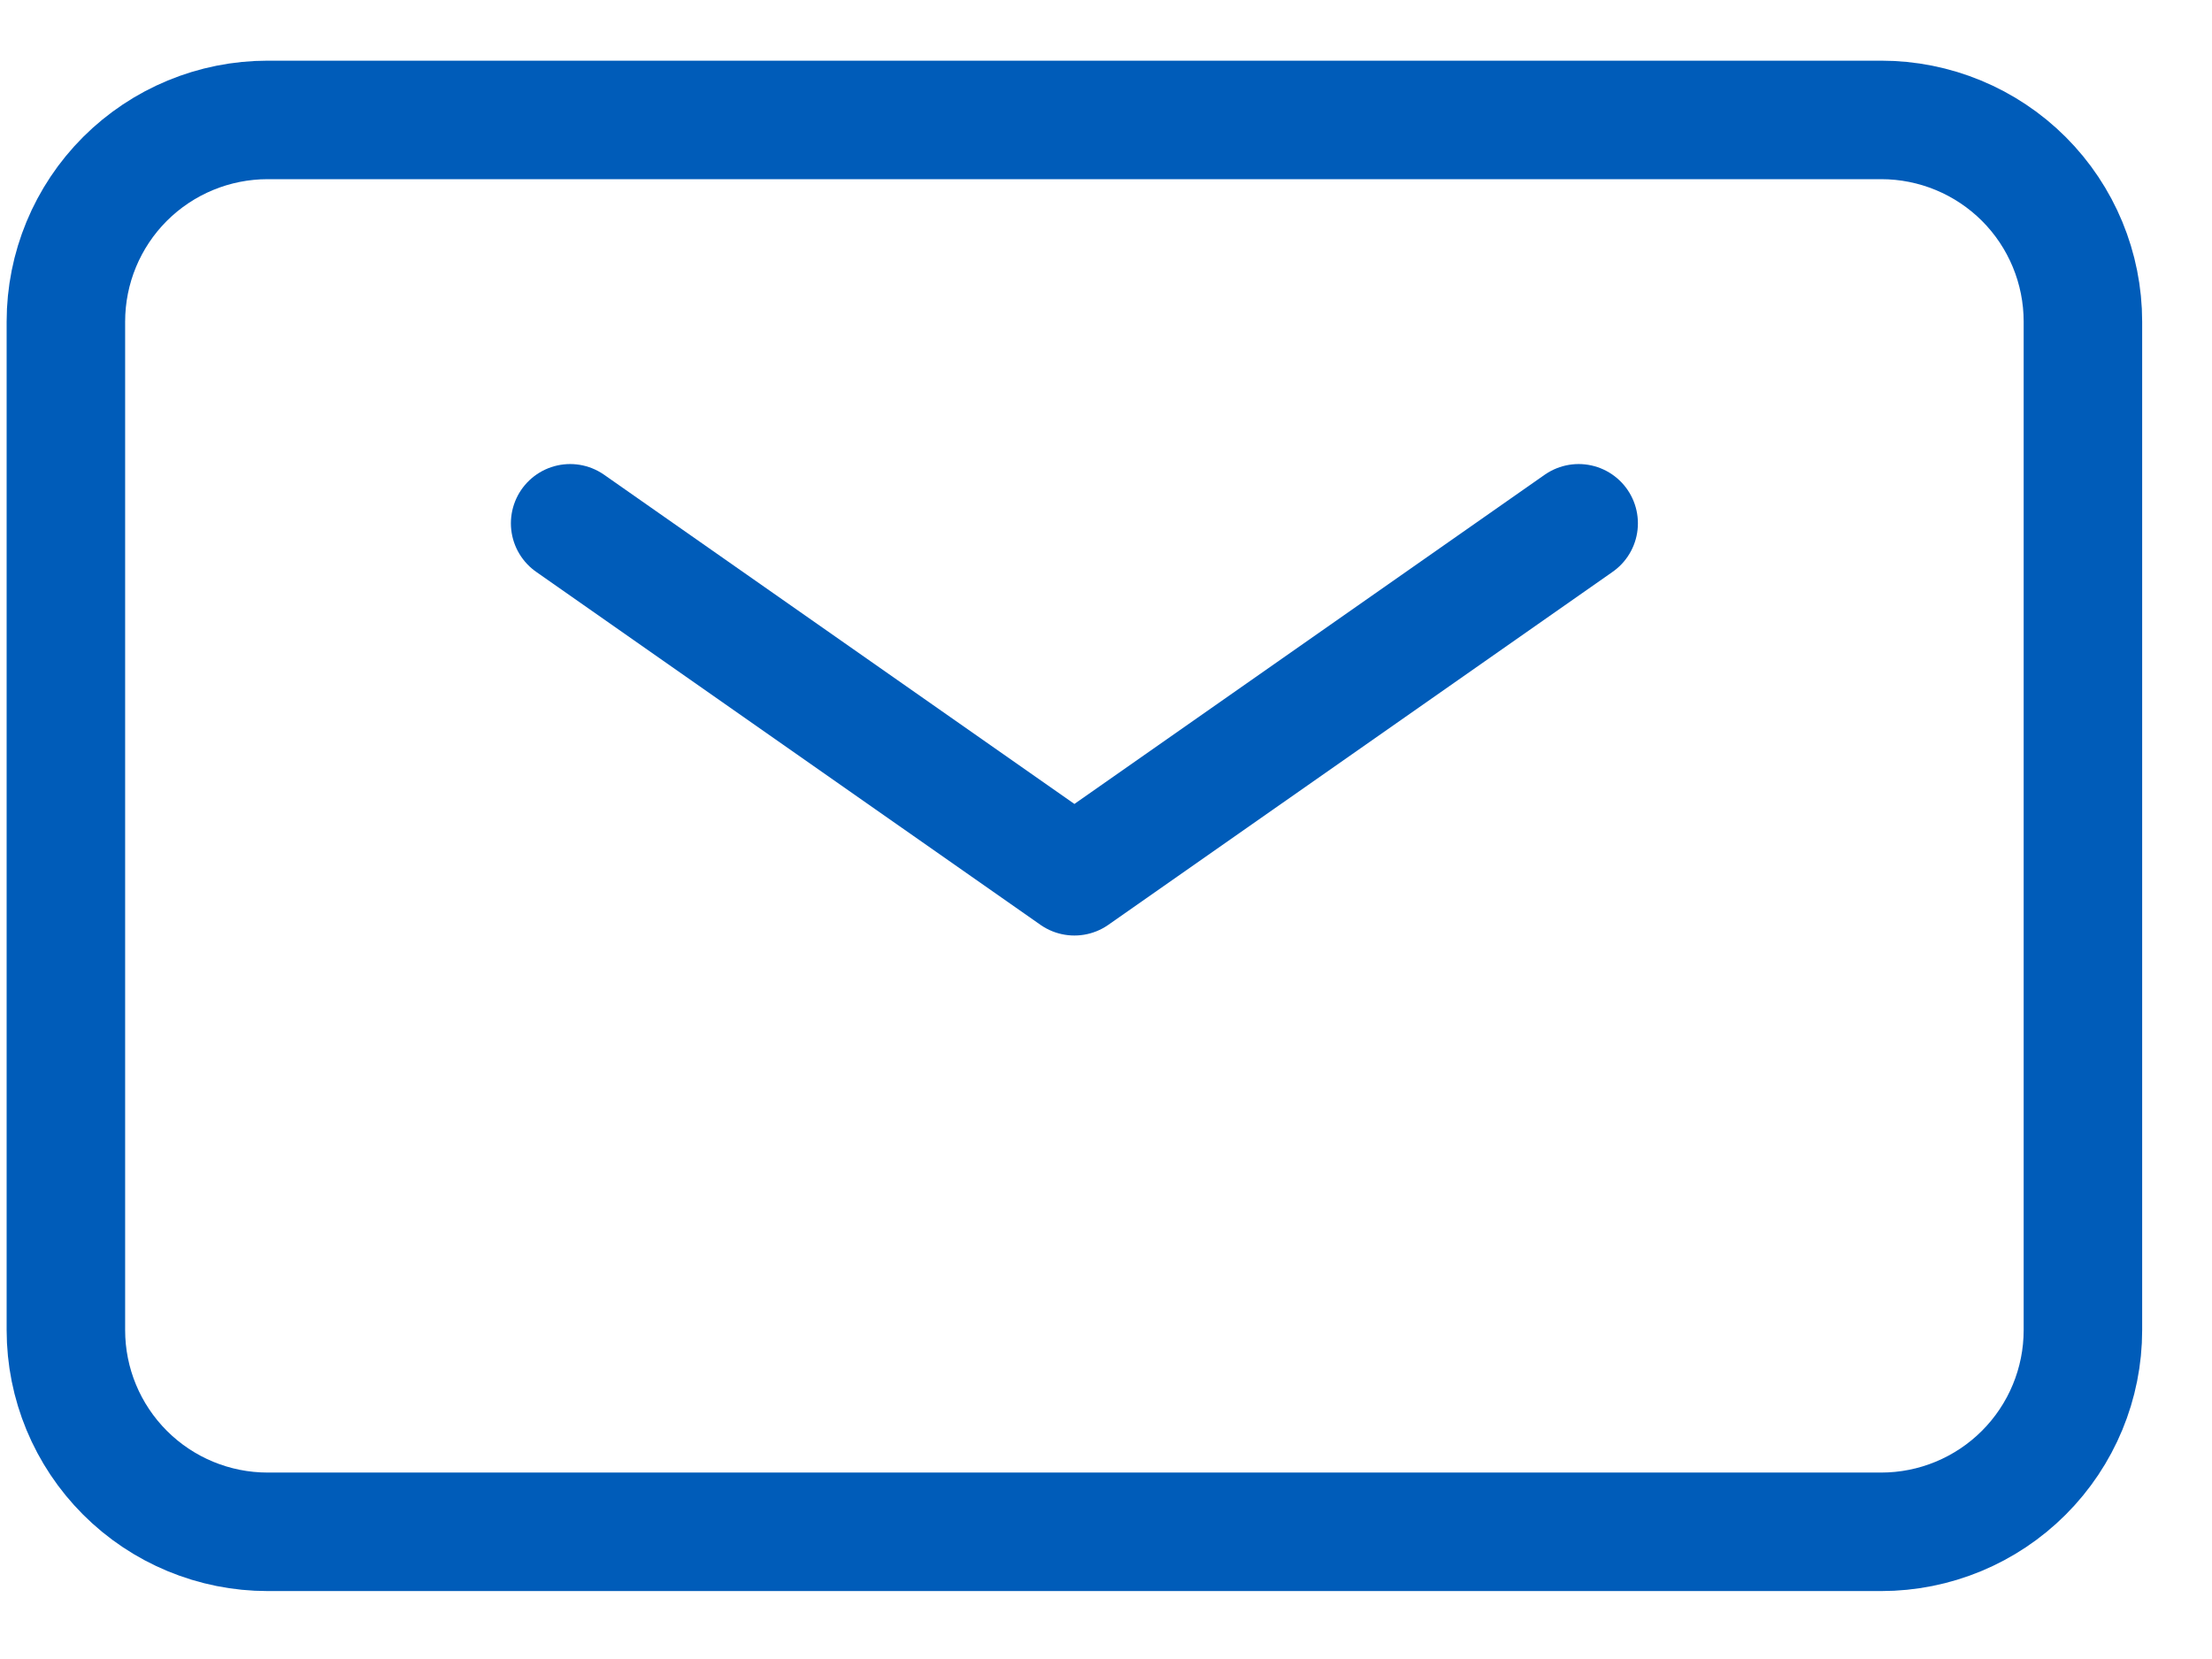
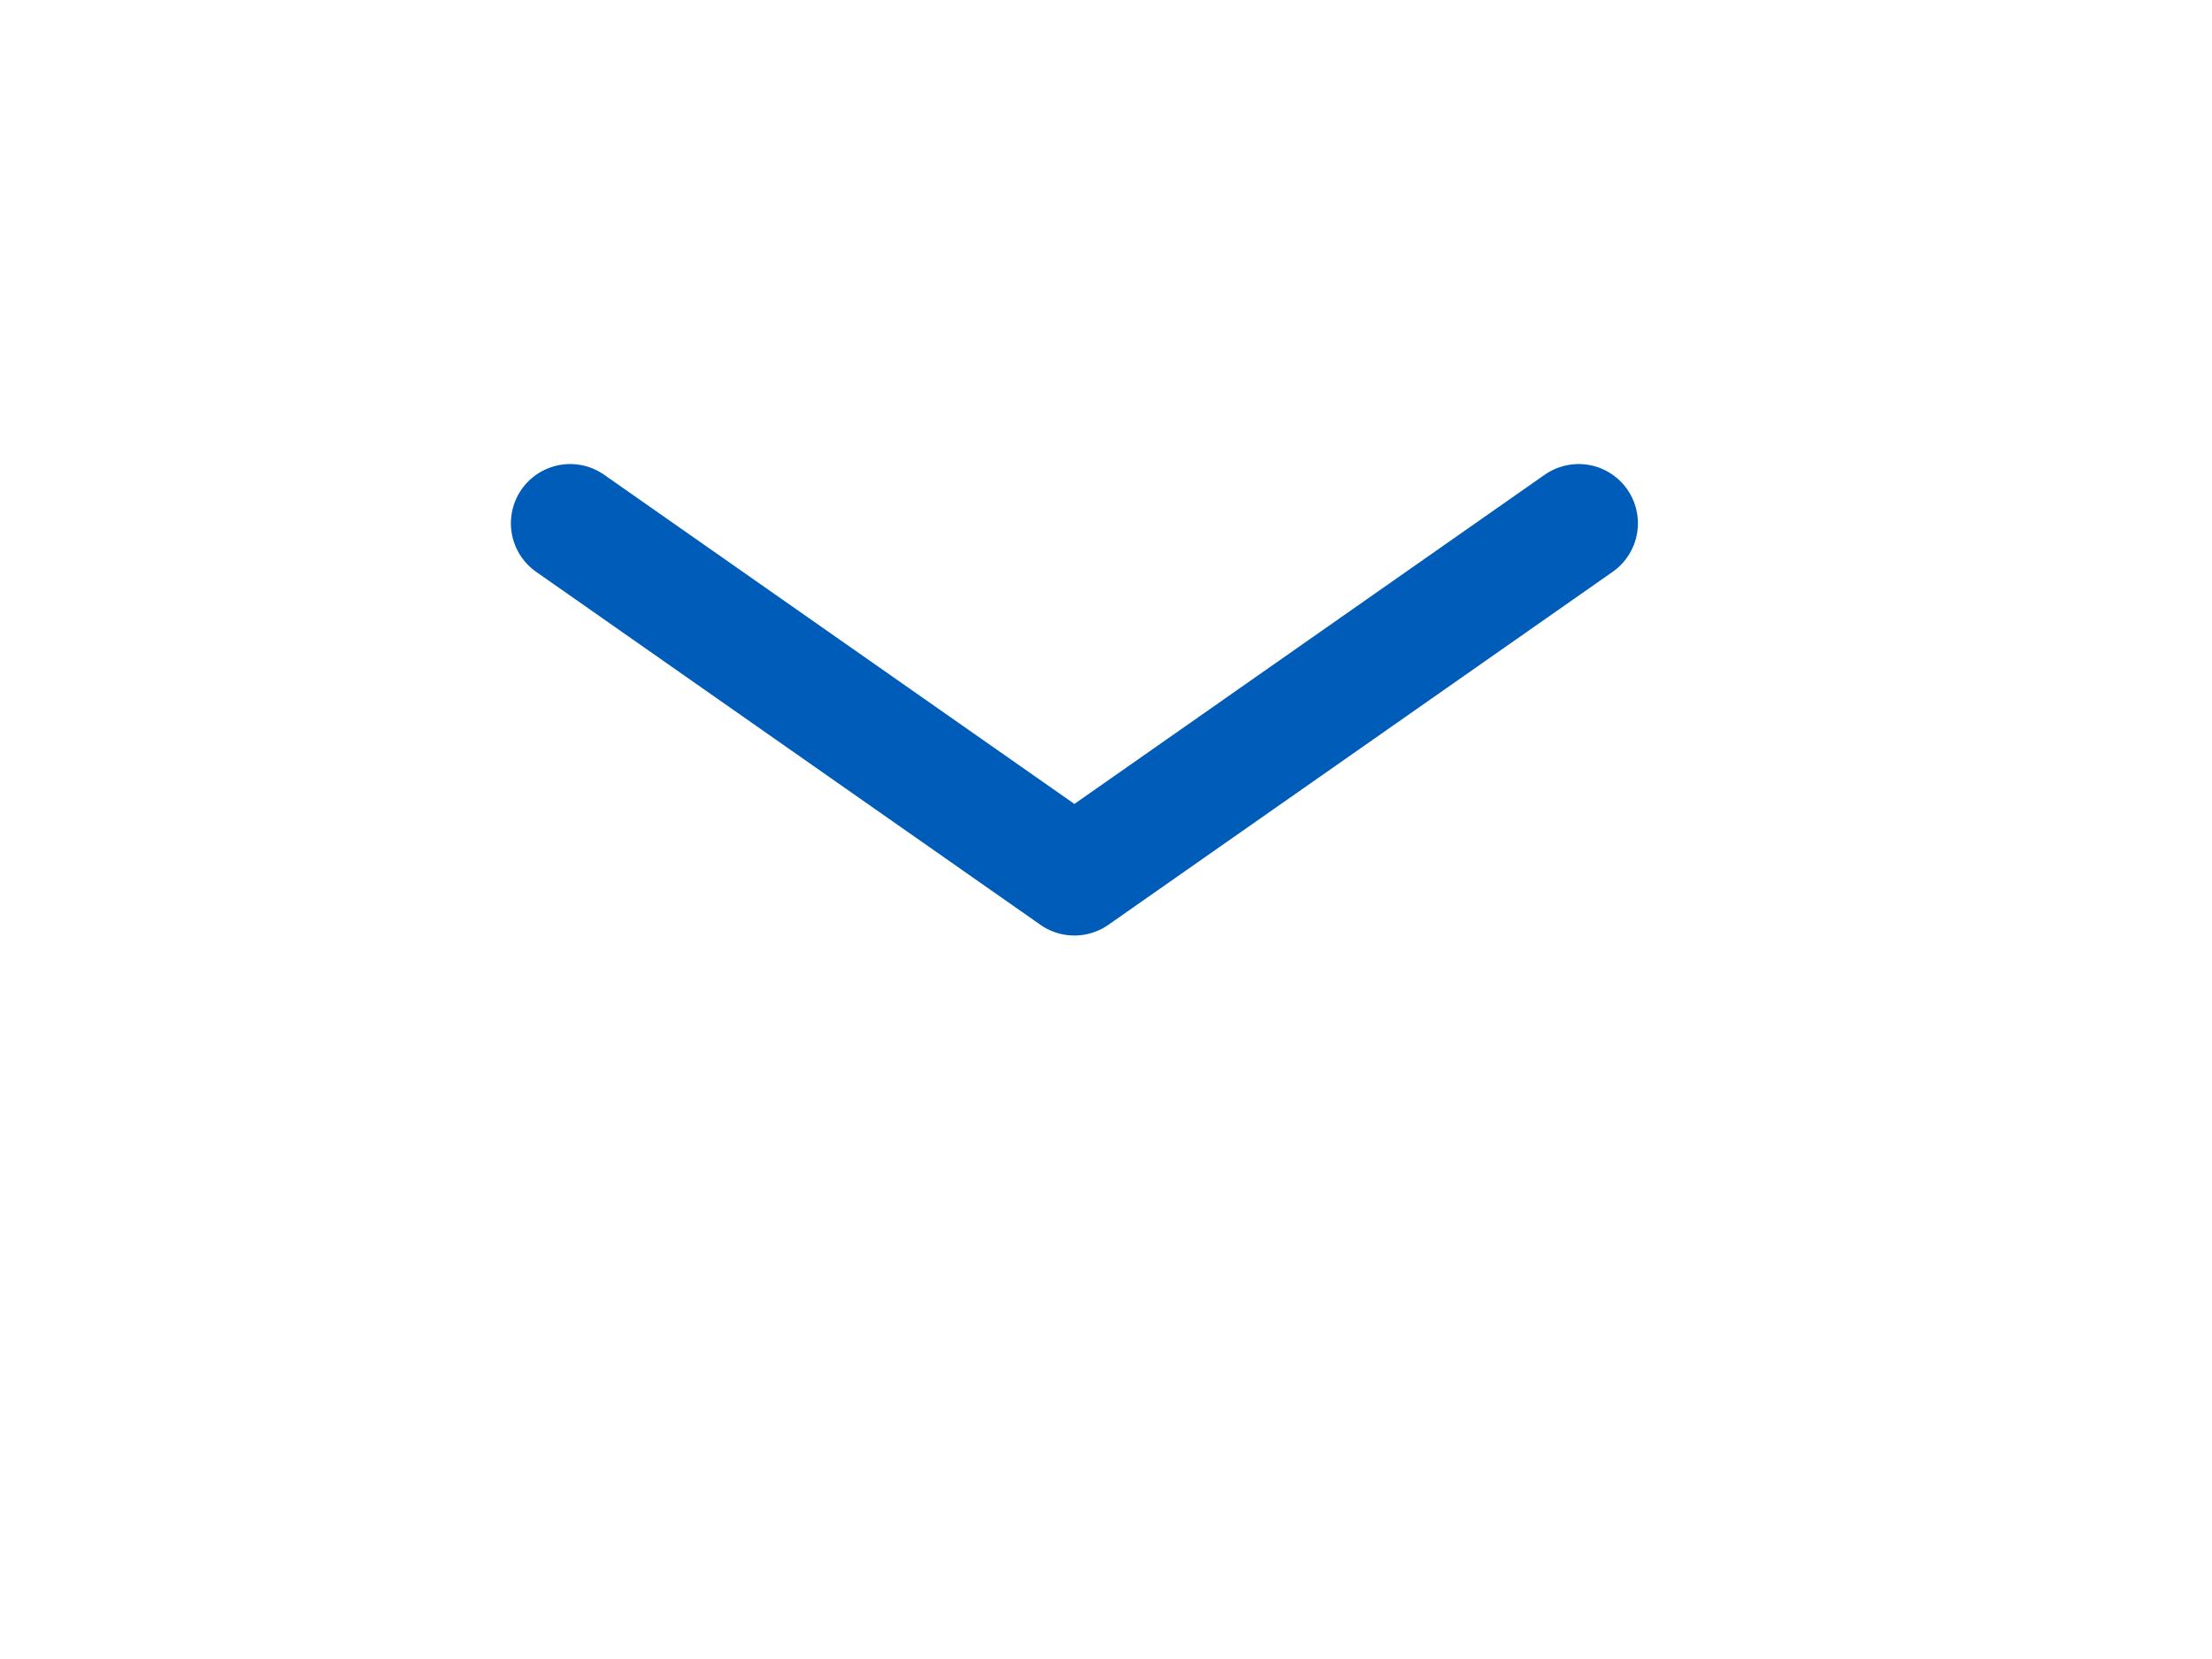
<svg xmlns="http://www.w3.org/2000/svg" width="28" height="21" viewBox="0 0 28 21" fill="none">
  <g id="Group">
    <path id="Vector" d="M7.217 6.624L13.6 11.092L19.983 6.624" stroke="#005CB9" stroke-width="1.5" stroke-linecap="round" stroke-linejoin="round" />
-     <path id="Vector_2" d="M0.834 16.837V4.071C0.834 3.394 1.103 2.744 1.582 2.265C2.061 1.787 2.71 1.518 3.388 1.518H23.813C24.49 1.518 25.139 1.787 25.618 2.265C26.097 2.744 26.366 3.394 26.366 4.071V16.837C26.366 17.514 26.097 18.163 25.618 18.642C25.139 19.121 24.49 19.39 23.813 19.39H3.388C2.71 19.39 2.061 19.121 1.582 18.642C1.103 18.163 0.834 17.514 0.834 16.837Z" stroke="#005CB9" stroke-width="1.5" />
  </g>
</svg>